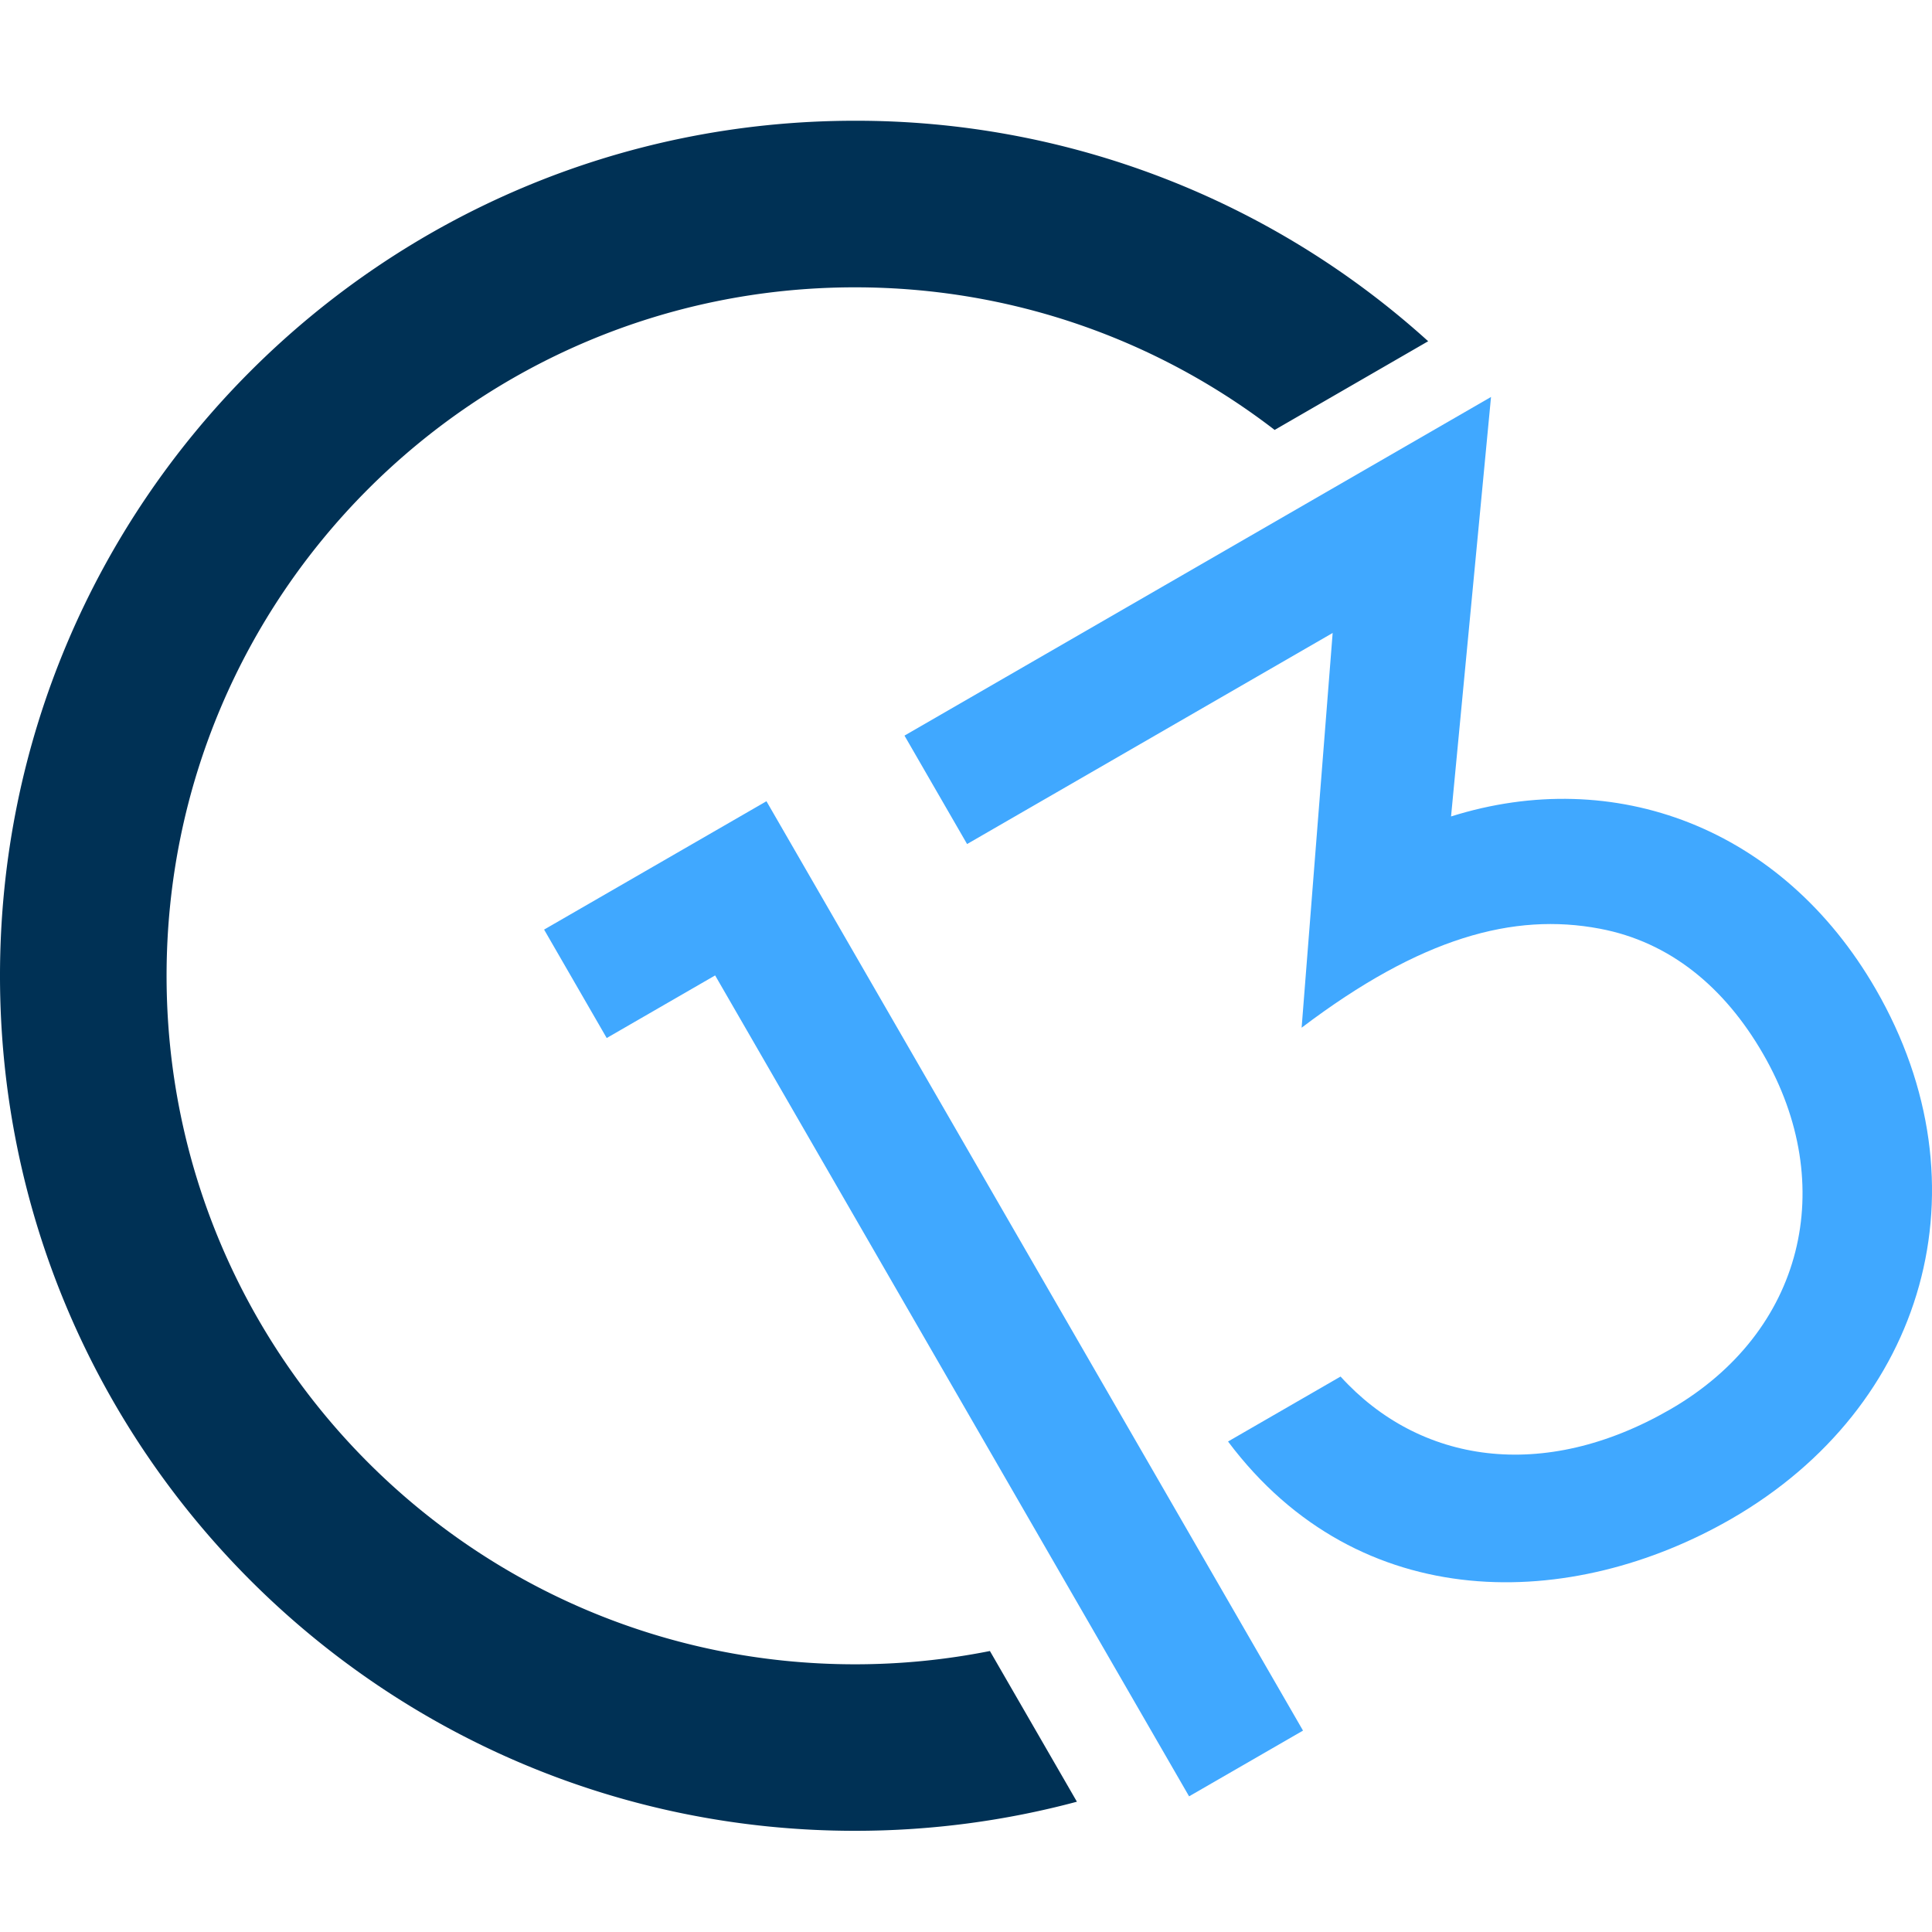
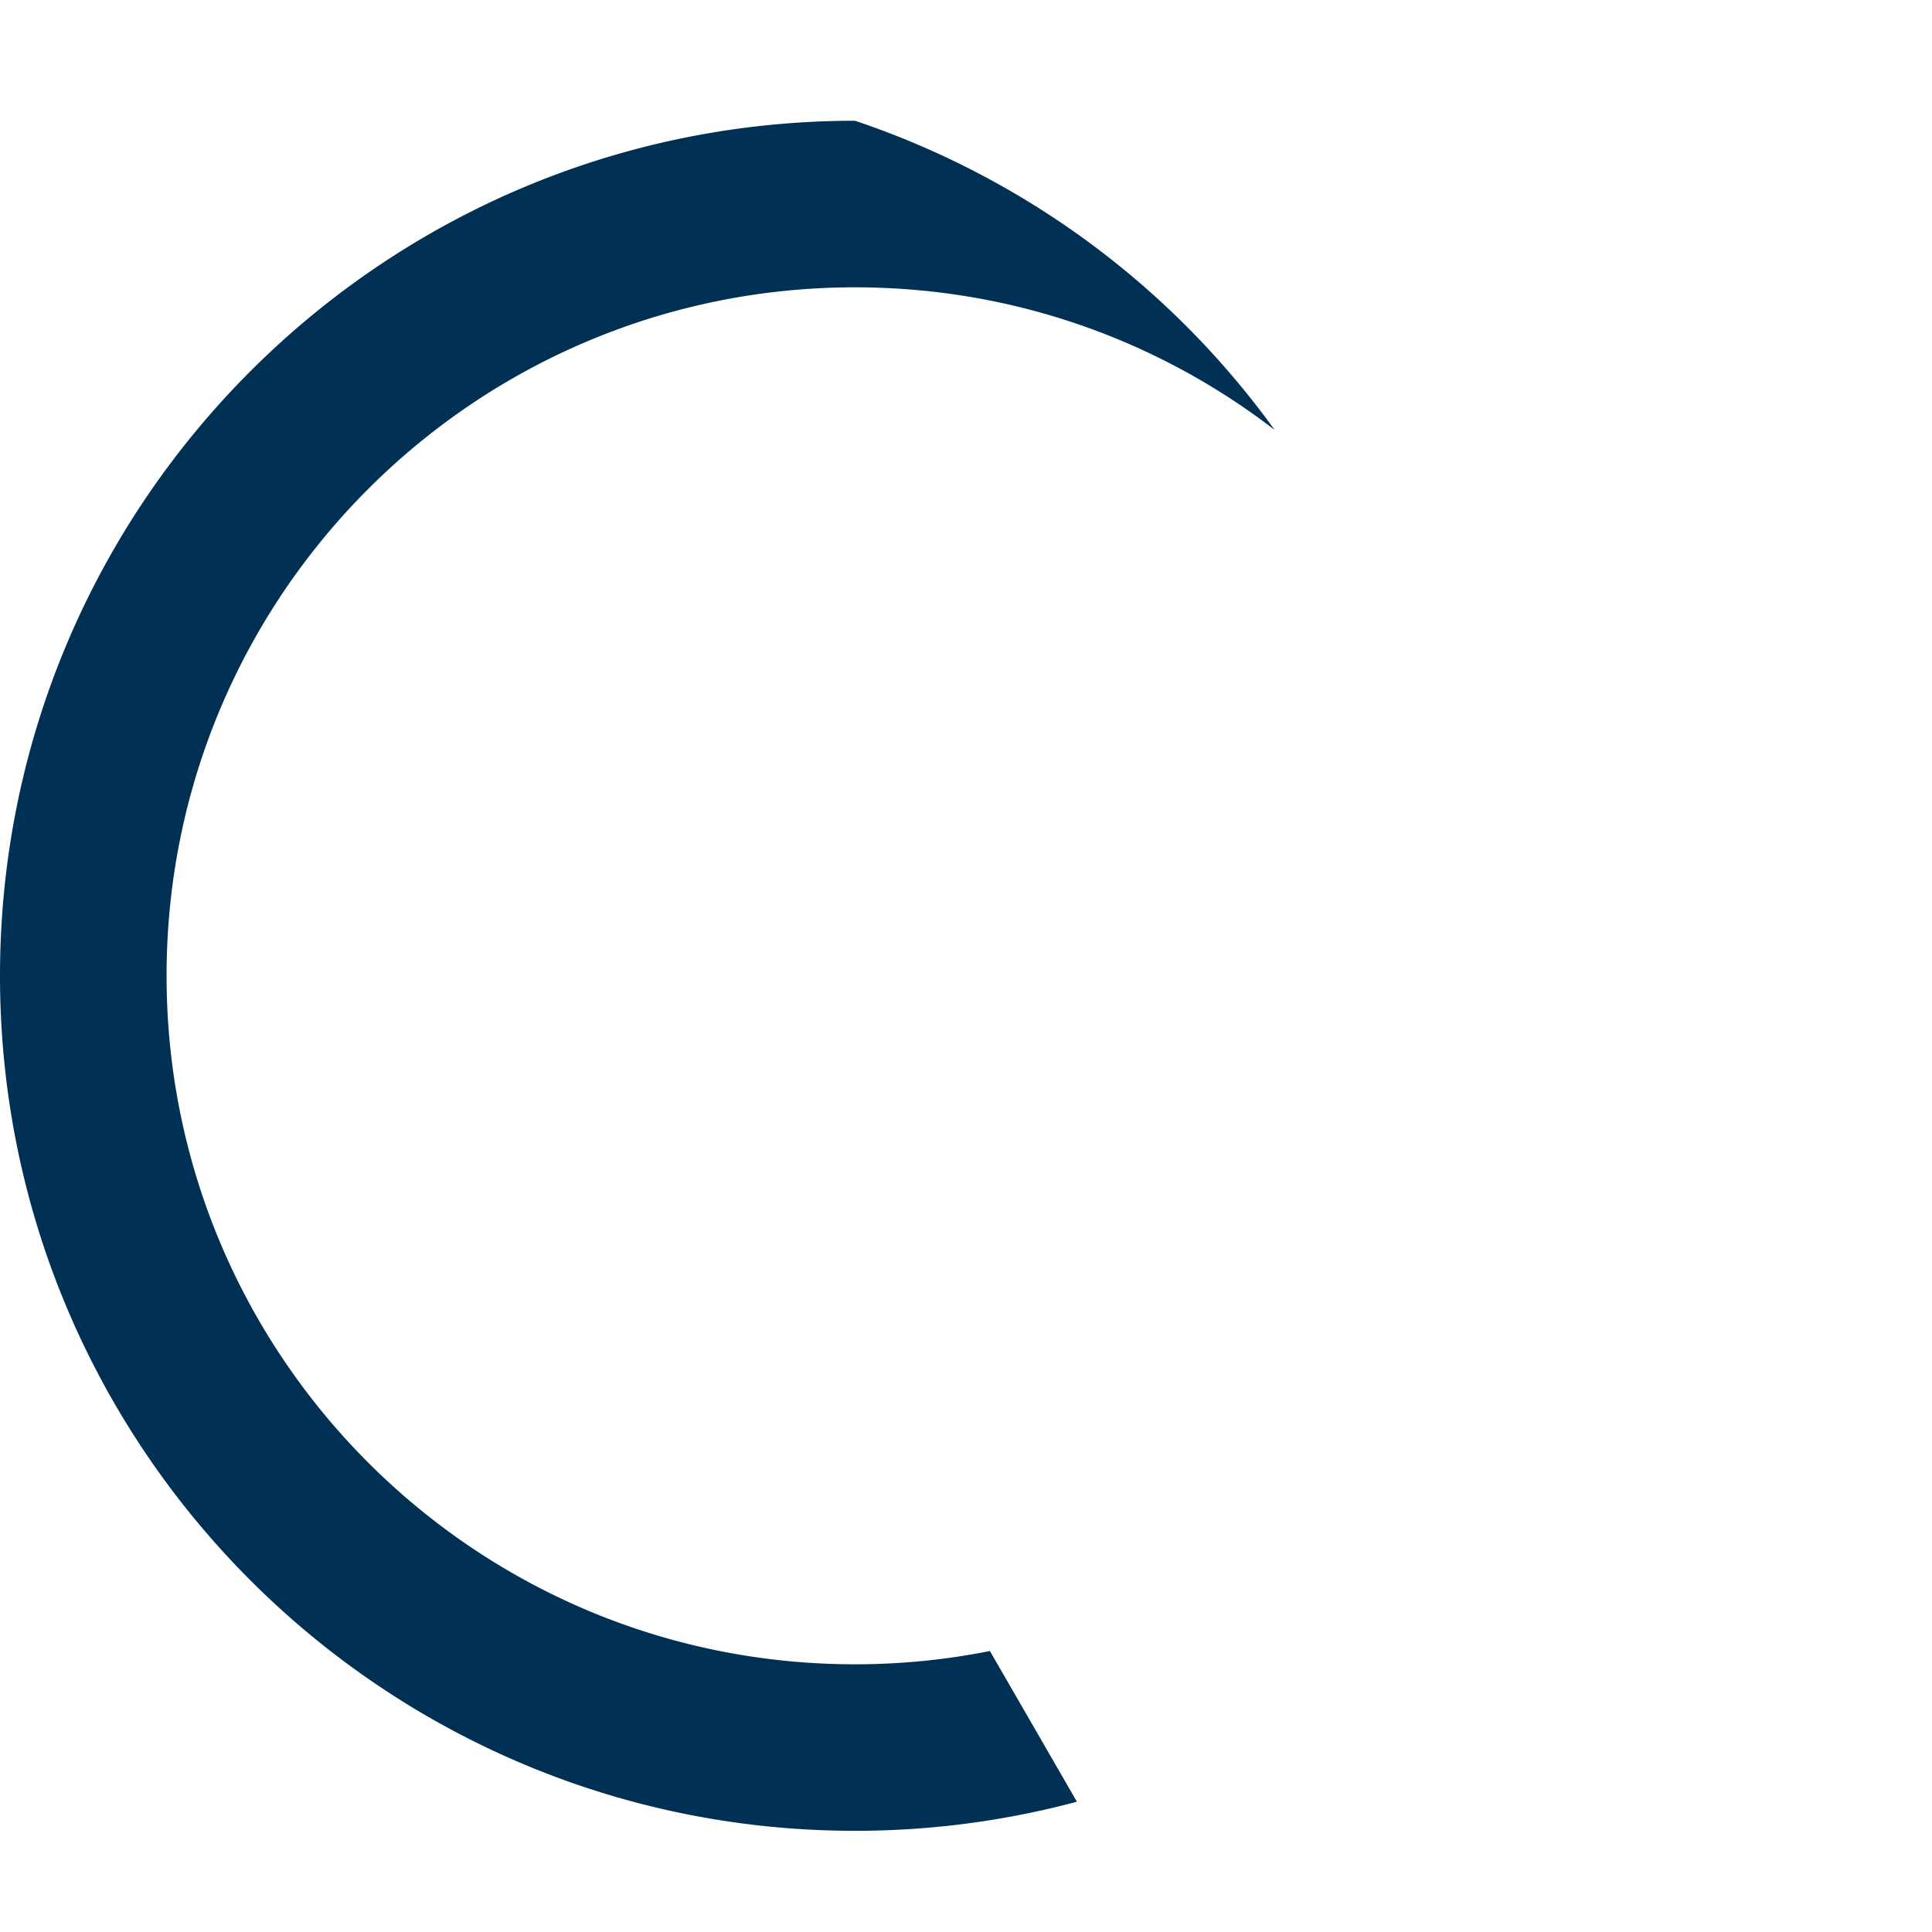
<svg xmlns="http://www.w3.org/2000/svg" width="32" height="32" fill="none">
-   <path fill="#40A8FF" d="m19.695 29.753-7.85-13.597-1.796 1.037-1.037-1.796 3.683-2.126 8.887 15.393-1.887 1.089ZM28.68 25.155c-2.64 1.523-6.157 1.631-8.34-1.279l1.864-1.076c1.303 1.436 3.352 1.761 5.46.544 2.217-1.28 2.794-3.714 1.539-5.887-.64-1.11-1.547-1.857-2.706-2.075-1.426-.27-2.964.144-4.938 1.64l.514-6.538-6.055 3.496-1.037-1.796 9.715-5.609-.662 6.948c2.702-.851 5.484.177 7.034 2.86 1.883 3.261.827 6.915-2.388 8.772Z" />
-   <path fill="#003155" fill-rule="evenodd" d="M16.396 27.346c-.723.144-1.47.22-2.234.22-6.298 0-11.403-5.106-11.403-11.404S7.864 4.759 14.162 4.759c2.616 0 5.026.88 6.95 2.362l2.543-1.469A14.11 14.11 0 0 0 14.162 2C6.341 2 0 8.34 0 16.162c0 7.821 6.34 14.162 14.162 14.162 1.27 0 2.503-.168 3.675-.482l-1.441-2.496Z" clip-rule="evenodd" />
+   <path fill="#003155" fill-rule="evenodd" d="M16.396 27.346c-.723.144-1.47.22-2.234.22-6.298 0-11.403-5.106-11.403-11.404S7.864 4.759 14.162 4.759c2.616 0 5.026.88 6.95 2.362A14.11 14.11 0 0 0 14.162 2C6.341 2 0 8.34 0 16.162c0 7.821 6.34 14.162 14.162 14.162 1.27 0 2.503-.168 3.675-.482l-1.441-2.496Z" clip-rule="evenodd" />
</svg>